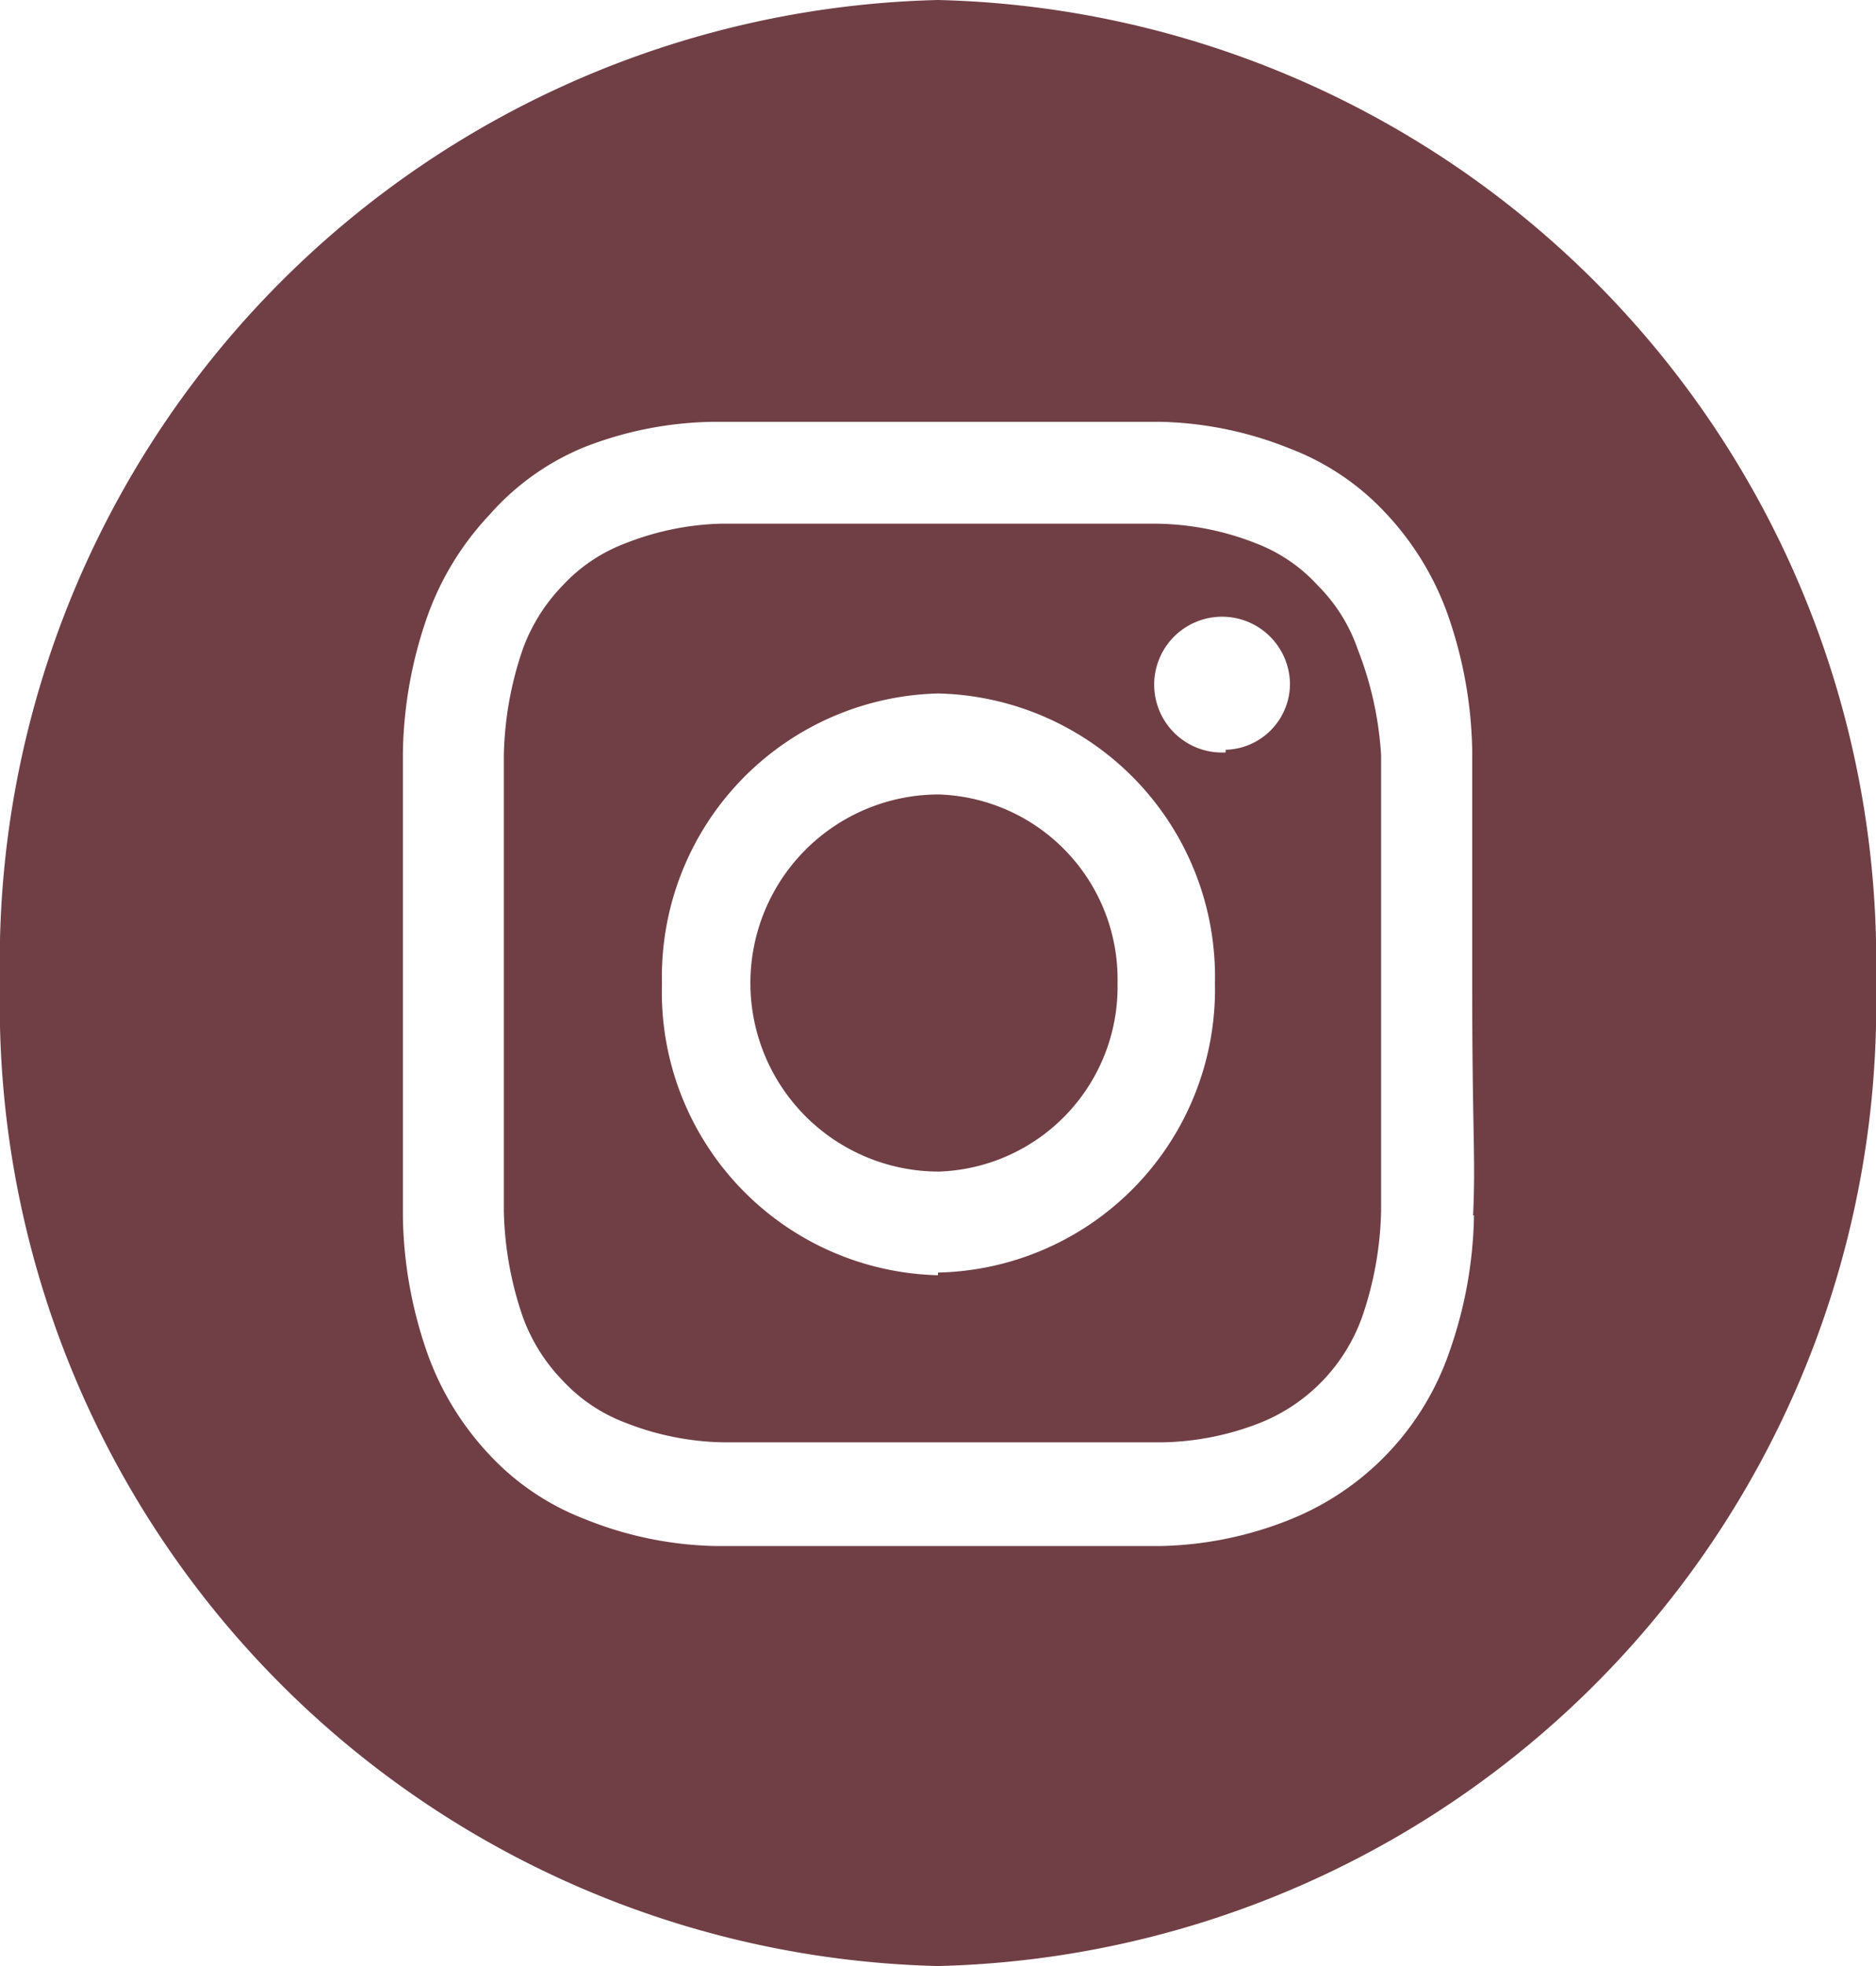
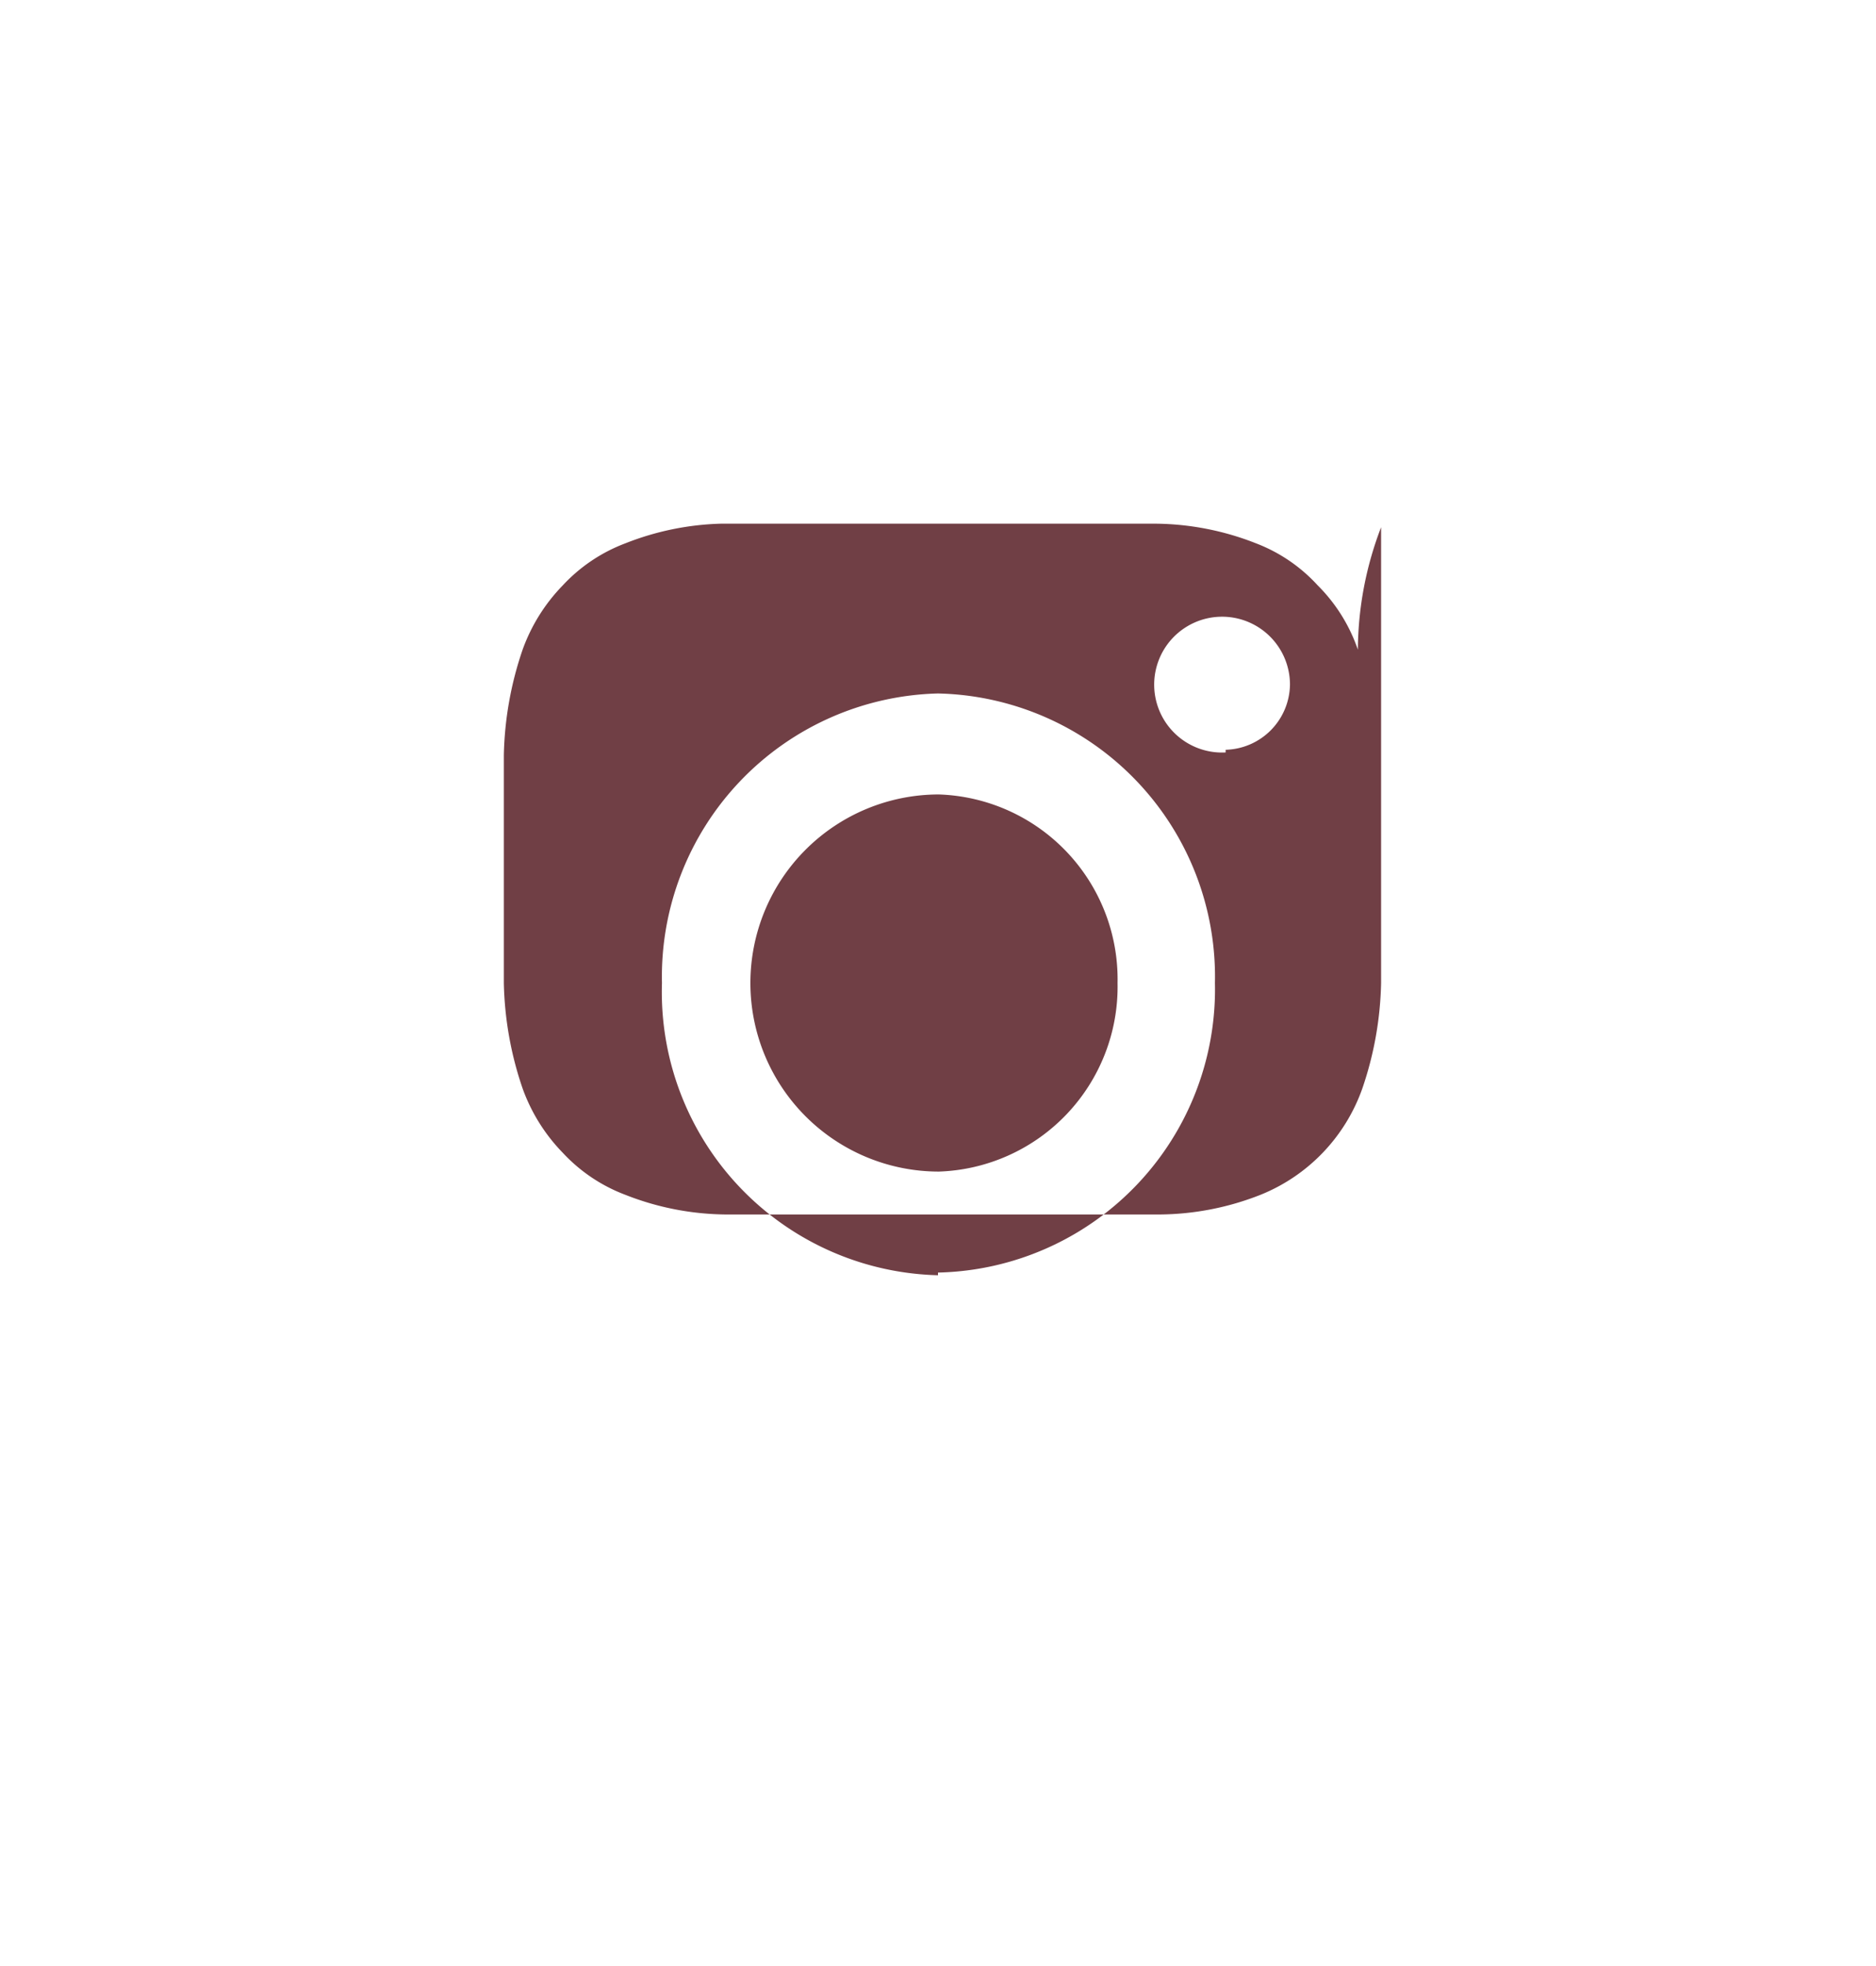
<svg xmlns="http://www.w3.org/2000/svg" viewBox="0 0 21 22">
  <defs>
    <style>.cls-1{fill:#703f45;}</style>
  </defs>
  <title>instagram_1</title>
  <g id="Layer_2" data-name="Layer 2">
    <g id="Layer_1-2" data-name="Layer 1">
      <path class="cls-1" d="M12.51,11a2.07,2.07,0,0,1-2,2.11,2.11,2.11,0,0,1,0-4.22A2.07,2.07,0,0,1,12.51,11Z" />
-       <path class="cls-1" d="M15.2,7.27a1.87,1.87,0,0,0-.45-.72,1.81,1.81,0,0,0-.69-.47,3.13,3.13,0,0,0-1.12-.22c-.64,0-.83,0-2.44,0s-1.8,0-2.43,0A3.13,3.13,0,0,0,7,6.08a1.84,1.84,0,0,0-.7.47,2,2,0,0,0-.45.72,3.87,3.87,0,0,0-.21,1.18c0,.66,0,.86,0,2.55s0,1.89,0,2.55a3.87,3.87,0,0,0,.21,1.18,2,2,0,0,0,.45.72,1.84,1.84,0,0,0,.7.47,3.13,3.13,0,0,0,1.12.22c.63,0,.82,0,2.43,0s1.8,0,2.44,0a3.13,3.13,0,0,0,1.12-.22,2,2,0,0,0,1.14-1.19,3.87,3.87,0,0,0,.21-1.18c0-.66,0-.86,0-2.55s0-1.89,0-2.55A3.87,3.87,0,0,0,15.2,7.27Zm-4.7,7A3.17,3.17,0,0,1,7.41,11,3.17,3.17,0,0,1,10.5,7.76,3.17,3.17,0,0,1,13.6,11,3.17,3.17,0,0,1,10.5,14.24Zm3.22-5.85a.76.76,0,1,1,.72-.76A.74.74,0,0,1,13.72,8.39Z" />
-       <path class="cls-1" d="M10.5,0A10.76,10.76,0,0,0,0,11,10.76,10.76,0,0,0,10.5,22,10.76,10.76,0,0,0,21,11,10.76,10.76,0,0,0,10.5,0Zm6,13.6a4.82,4.82,0,0,1-.28,1.54A3.11,3.11,0,0,1,14.45,17a4.1,4.1,0,0,1-1.46.3c-.65,0-.85,0-2.49,0s-1.84,0-2.49,0A4.1,4.1,0,0,1,6.55,17a2.85,2.85,0,0,1-1.07-.72,3.24,3.24,0,0,1-.69-1.12,4.82,4.82,0,0,1-.28-1.54c0-.67,0-.88,0-2.6s0-1.93,0-2.6a4.82,4.82,0,0,1,.28-1.54,3.24,3.24,0,0,1,.69-1.12A2.85,2.85,0,0,1,6.55,5,4.1,4.1,0,0,1,8,4.72c.65,0,.85,0,2.49,0s1.84,0,2.49,0a4.1,4.1,0,0,1,1.46.3,2.85,2.85,0,0,1,1.07.72,3.24,3.24,0,0,1,.69,1.12,4.82,4.82,0,0,1,.28,1.54c0,.67,0,.88,0,2.6S16.52,12.93,16.49,13.6Z" />
+       <path class="cls-1" d="M15.2,7.27a1.87,1.87,0,0,0-.45-.72,1.81,1.81,0,0,0-.69-.47,3.13,3.13,0,0,0-1.12-.22c-.64,0-.83,0-2.44,0s-1.8,0-2.43,0A3.13,3.13,0,0,0,7,6.08a1.84,1.84,0,0,0-.7.47,2,2,0,0,0-.45.72,3.87,3.87,0,0,0-.21,1.18s0,1.89,0,2.55a3.87,3.87,0,0,0,.21,1.18,2,2,0,0,0,.45.72,1.84,1.84,0,0,0,.7.47,3.13,3.13,0,0,0,1.12.22c.63,0,.82,0,2.43,0s1.8,0,2.44,0a3.13,3.13,0,0,0,1.12-.22,2,2,0,0,0,1.14-1.19,3.87,3.87,0,0,0,.21-1.18c0-.66,0-.86,0-2.55s0-1.89,0-2.55A3.87,3.87,0,0,0,15.2,7.27Zm-4.7,7A3.17,3.17,0,0,1,7.41,11,3.17,3.17,0,0,1,10.5,7.76,3.17,3.17,0,0,1,13.6,11,3.17,3.17,0,0,1,10.5,14.24Zm3.22-5.85a.76.76,0,1,1,.72-.76A.74.74,0,0,1,13.72,8.39Z" />
    </g>
  </g>
</svg>